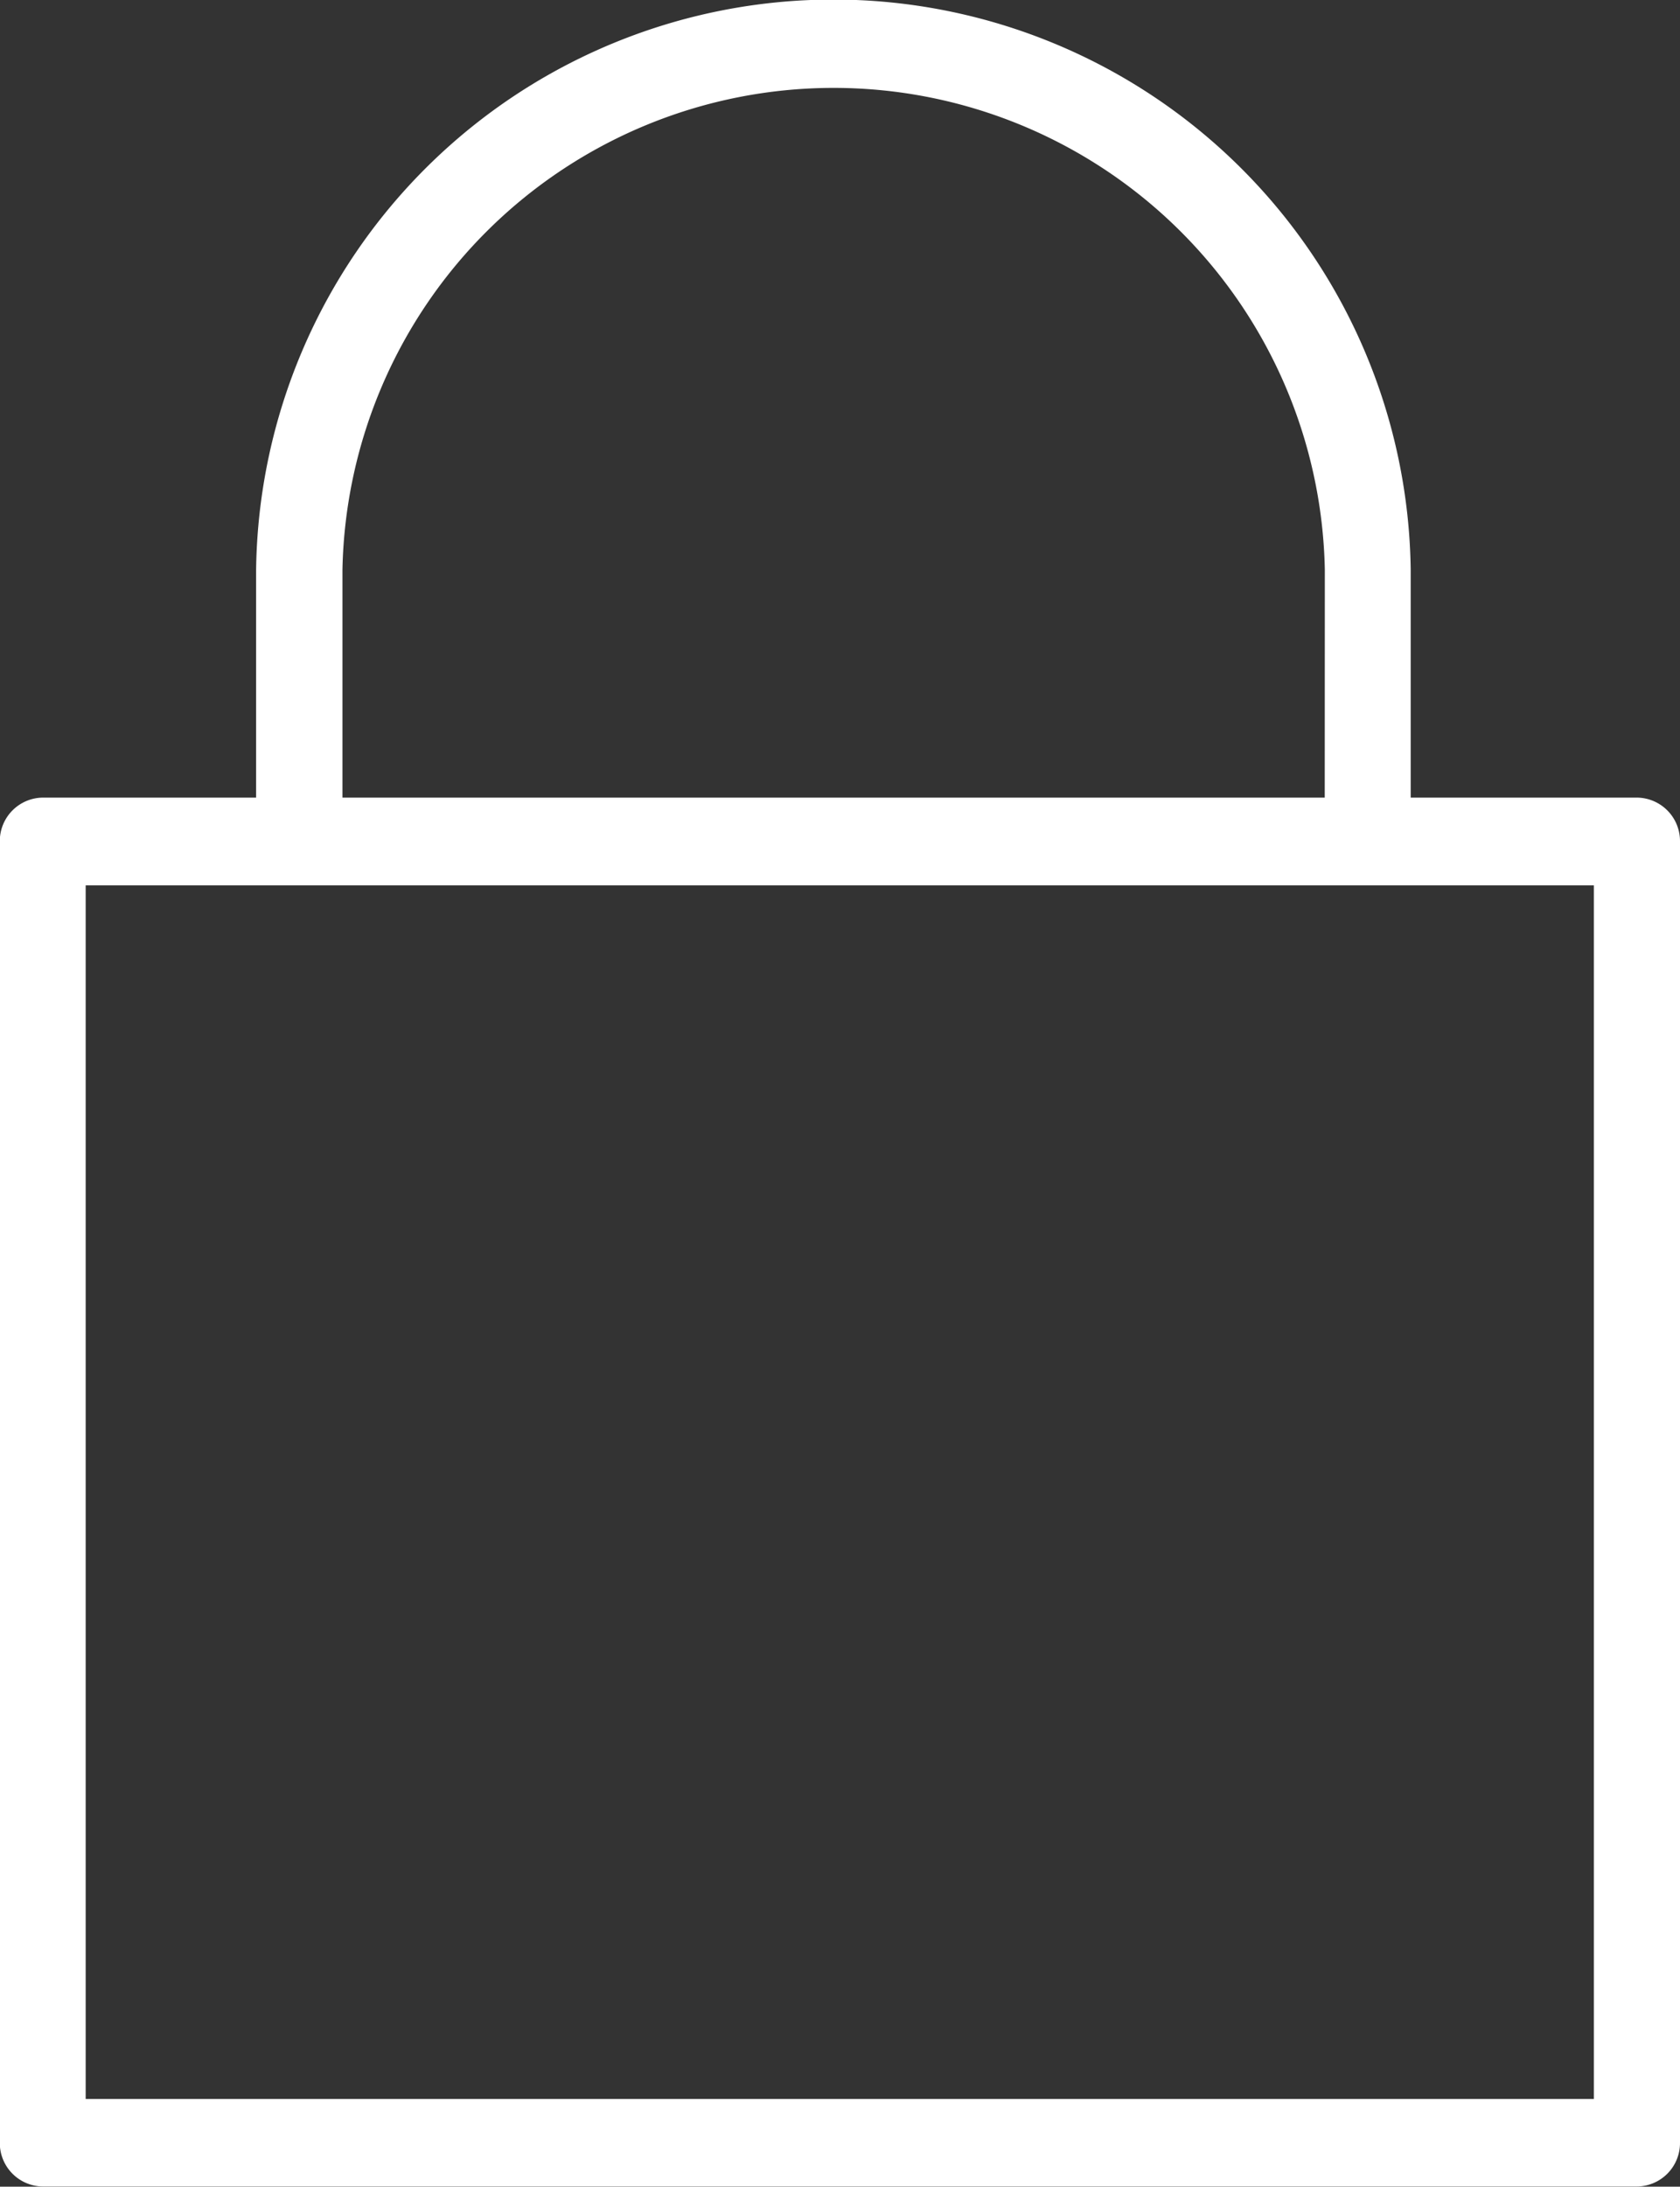
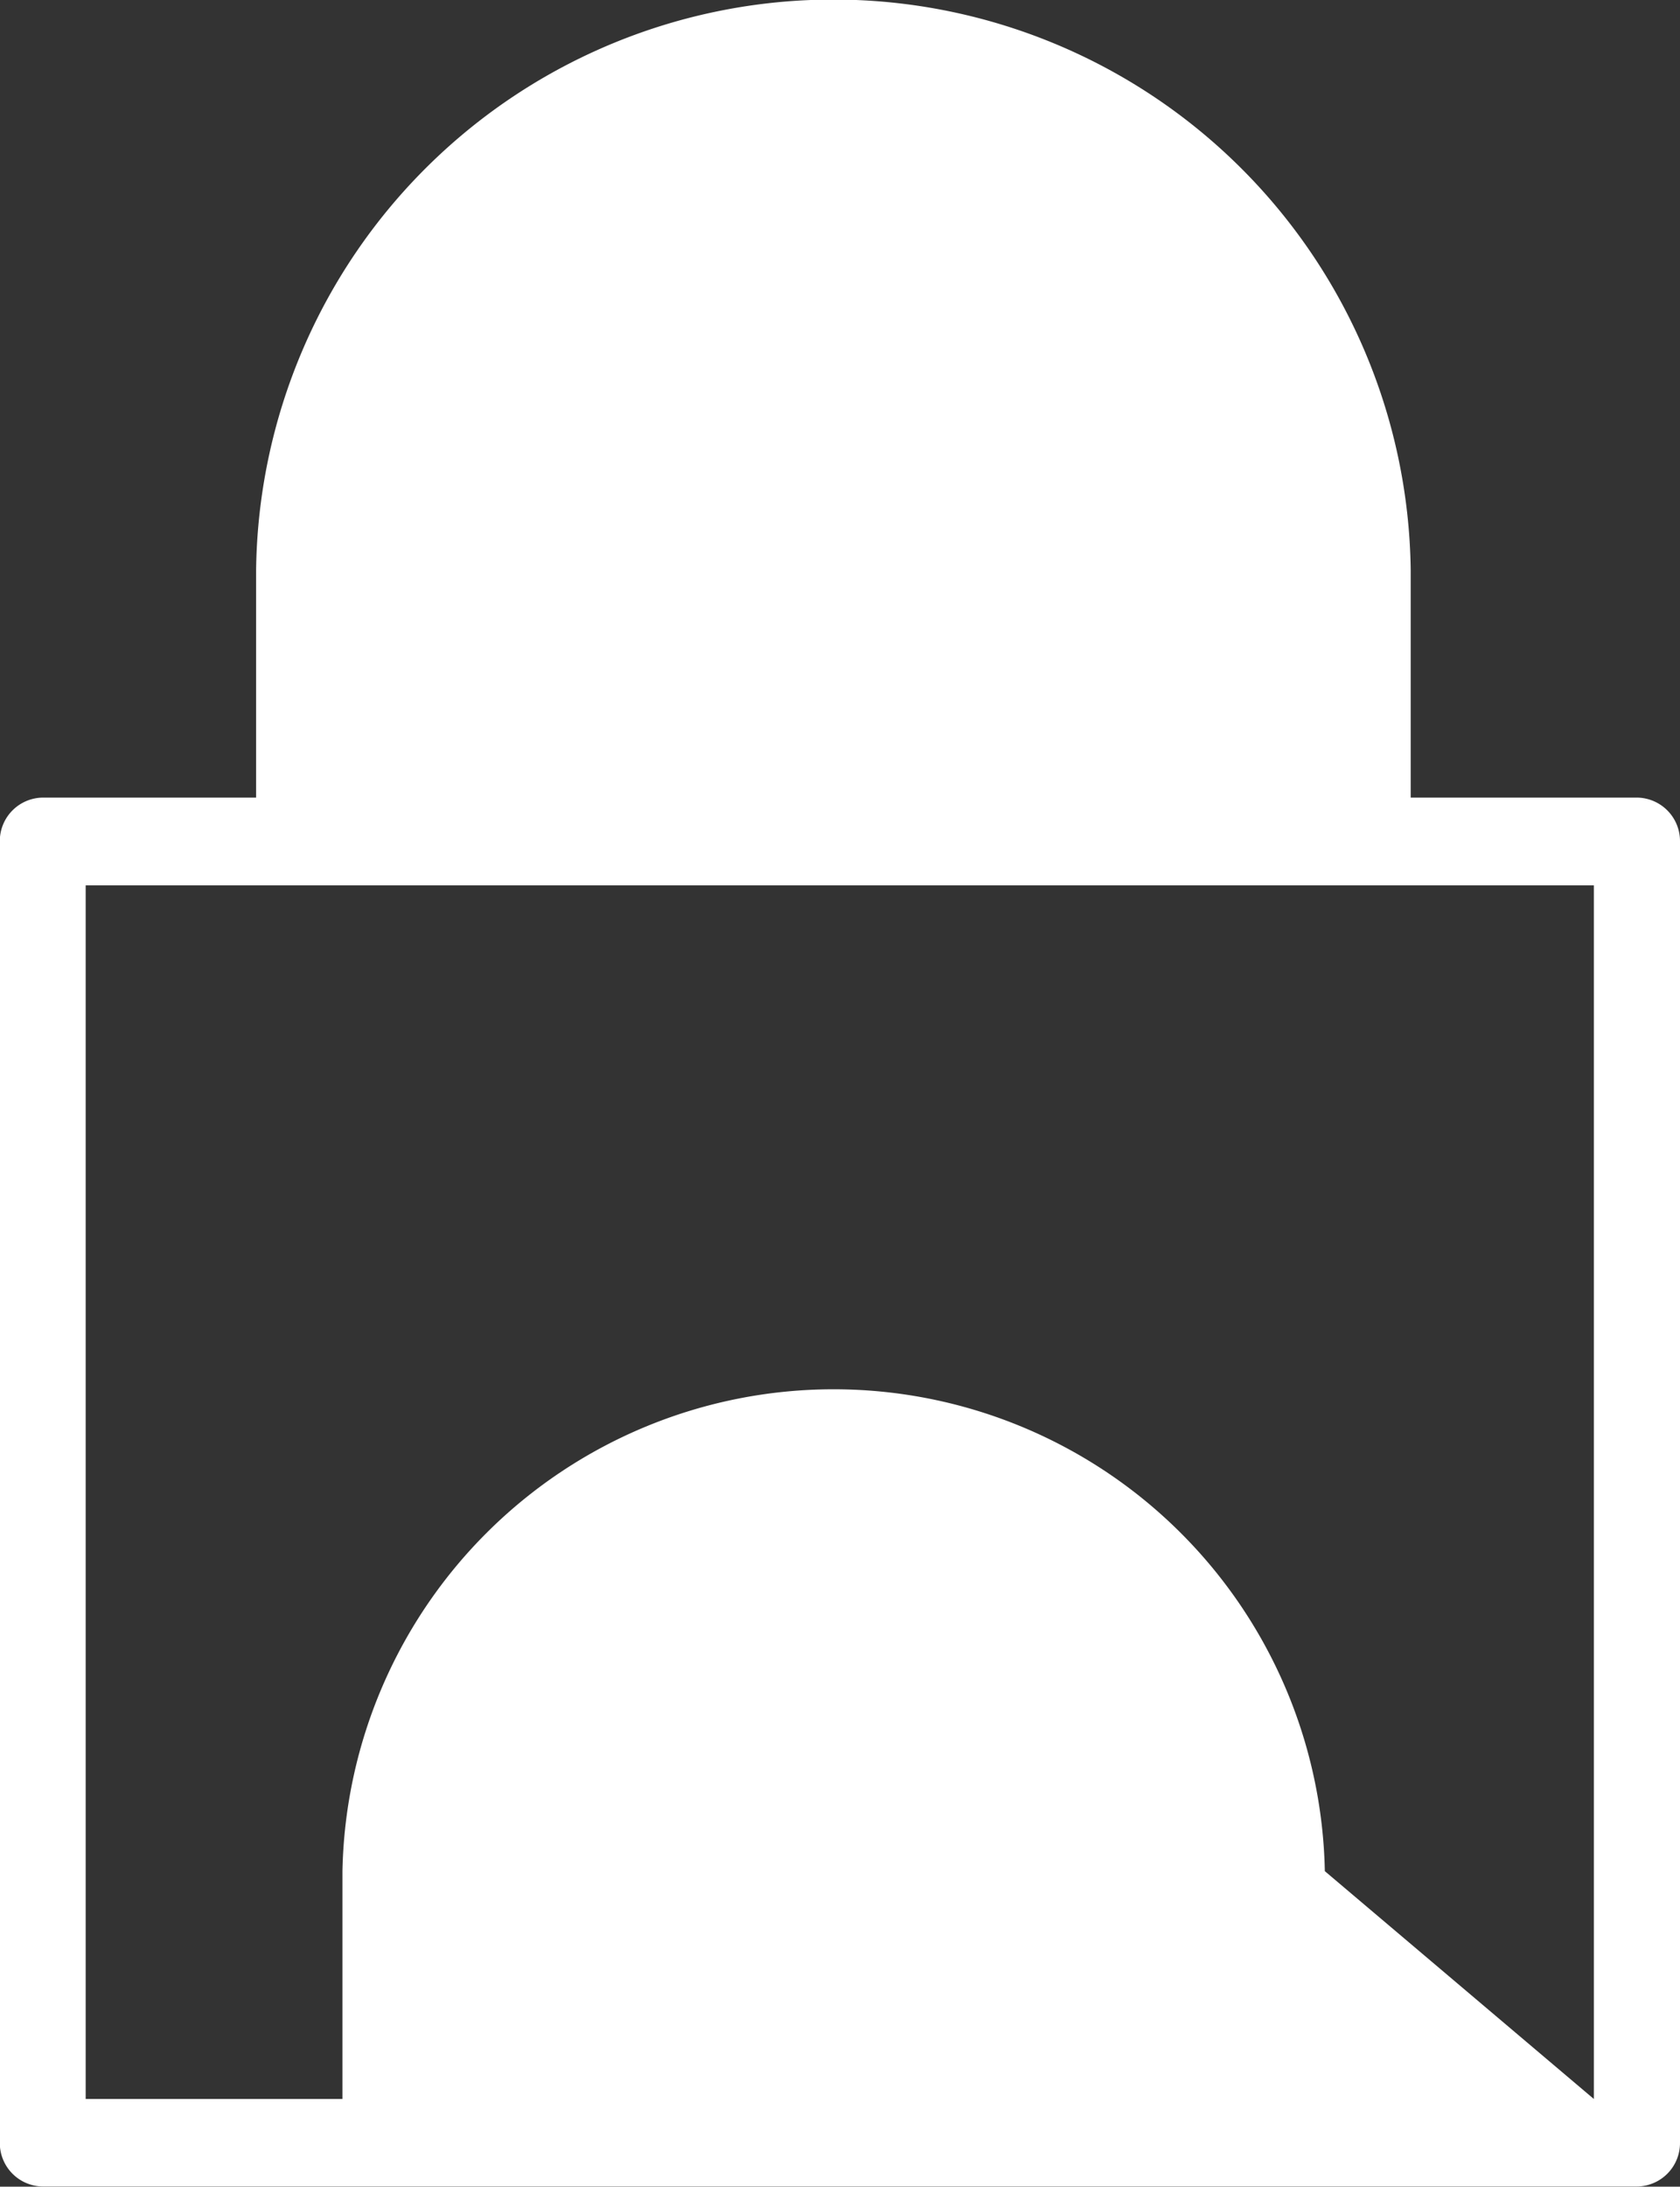
<svg xmlns="http://www.w3.org/2000/svg" id="Grupo_15" data-name="Grupo 15" width="17.823" height="23.188" viewBox="0 0 17.823 23.188">
  <rect x="0" y="0" width="17.823" height="23.188" fill="#333333" stroke="none" />
-   <path id="Trazado_25" data-name="Trazado 25" d="M642.2,410.1h-2.4v-2.416a6.125,6.125,0,0,0-12.249,0V410.1h-2.262a.461.461,0,0,0-.457.464v13.8a.461.461,0,0,0,.457.464H642.2a.461.461,0,0,0,.457-.464v-13.8a.461.461,0,0,0-.457-.464m-.457,13.8h-16V411.03h16Zm-2.855-13.8H628.467v-2.416a5.212,5.212,0,0,1,10.422,0Z" transform="translate(-624.834 -401.642)" fill="#fff" />
+   <path id="Trazado_25" data-name="Trazado 25" d="M642.2,410.1h-2.4v-2.416a6.125,6.125,0,0,0-12.249,0V410.1h-2.262a.461.461,0,0,0-.457.464v13.8a.461.461,0,0,0,.457.464H642.2a.461.461,0,0,0,.457-.464v-13.8a.461.461,0,0,0-.457-.464m-.457,13.8h-16V411.03h16ZH628.467v-2.416a5.212,5.212,0,0,1,10.422,0Z" transform="translate(-624.834 -401.642)" fill="#fff" />
</svg>